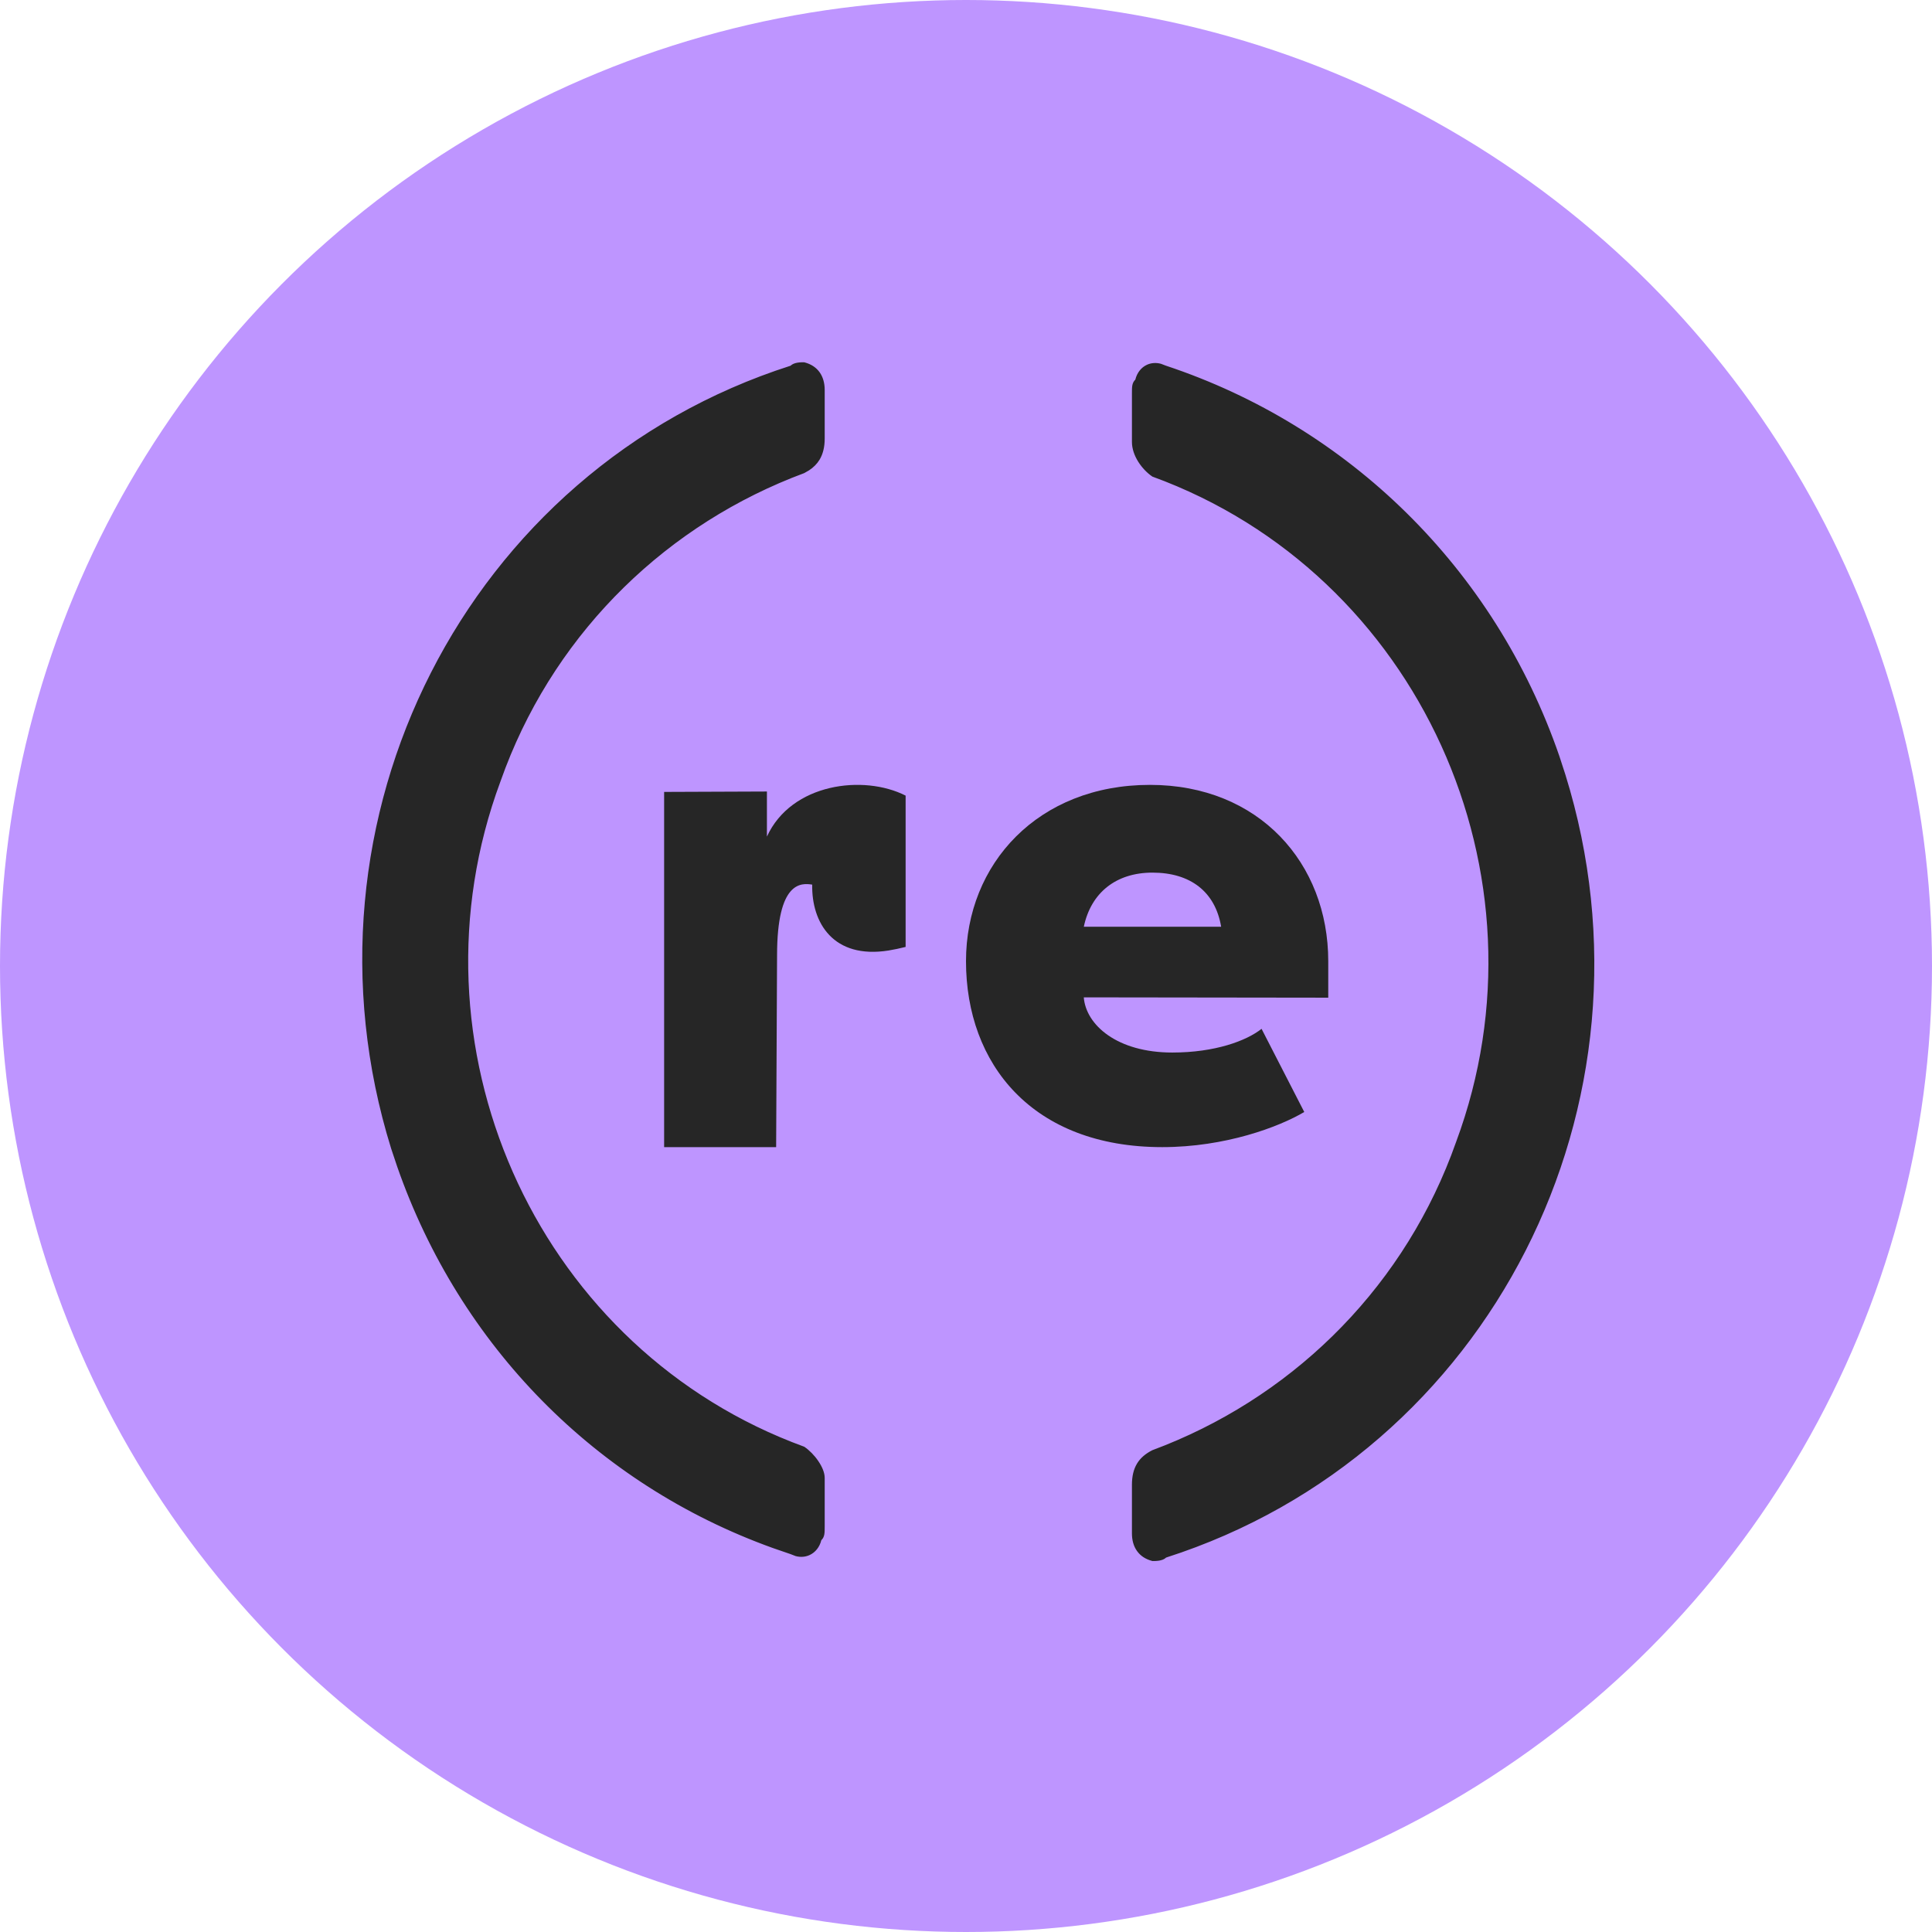
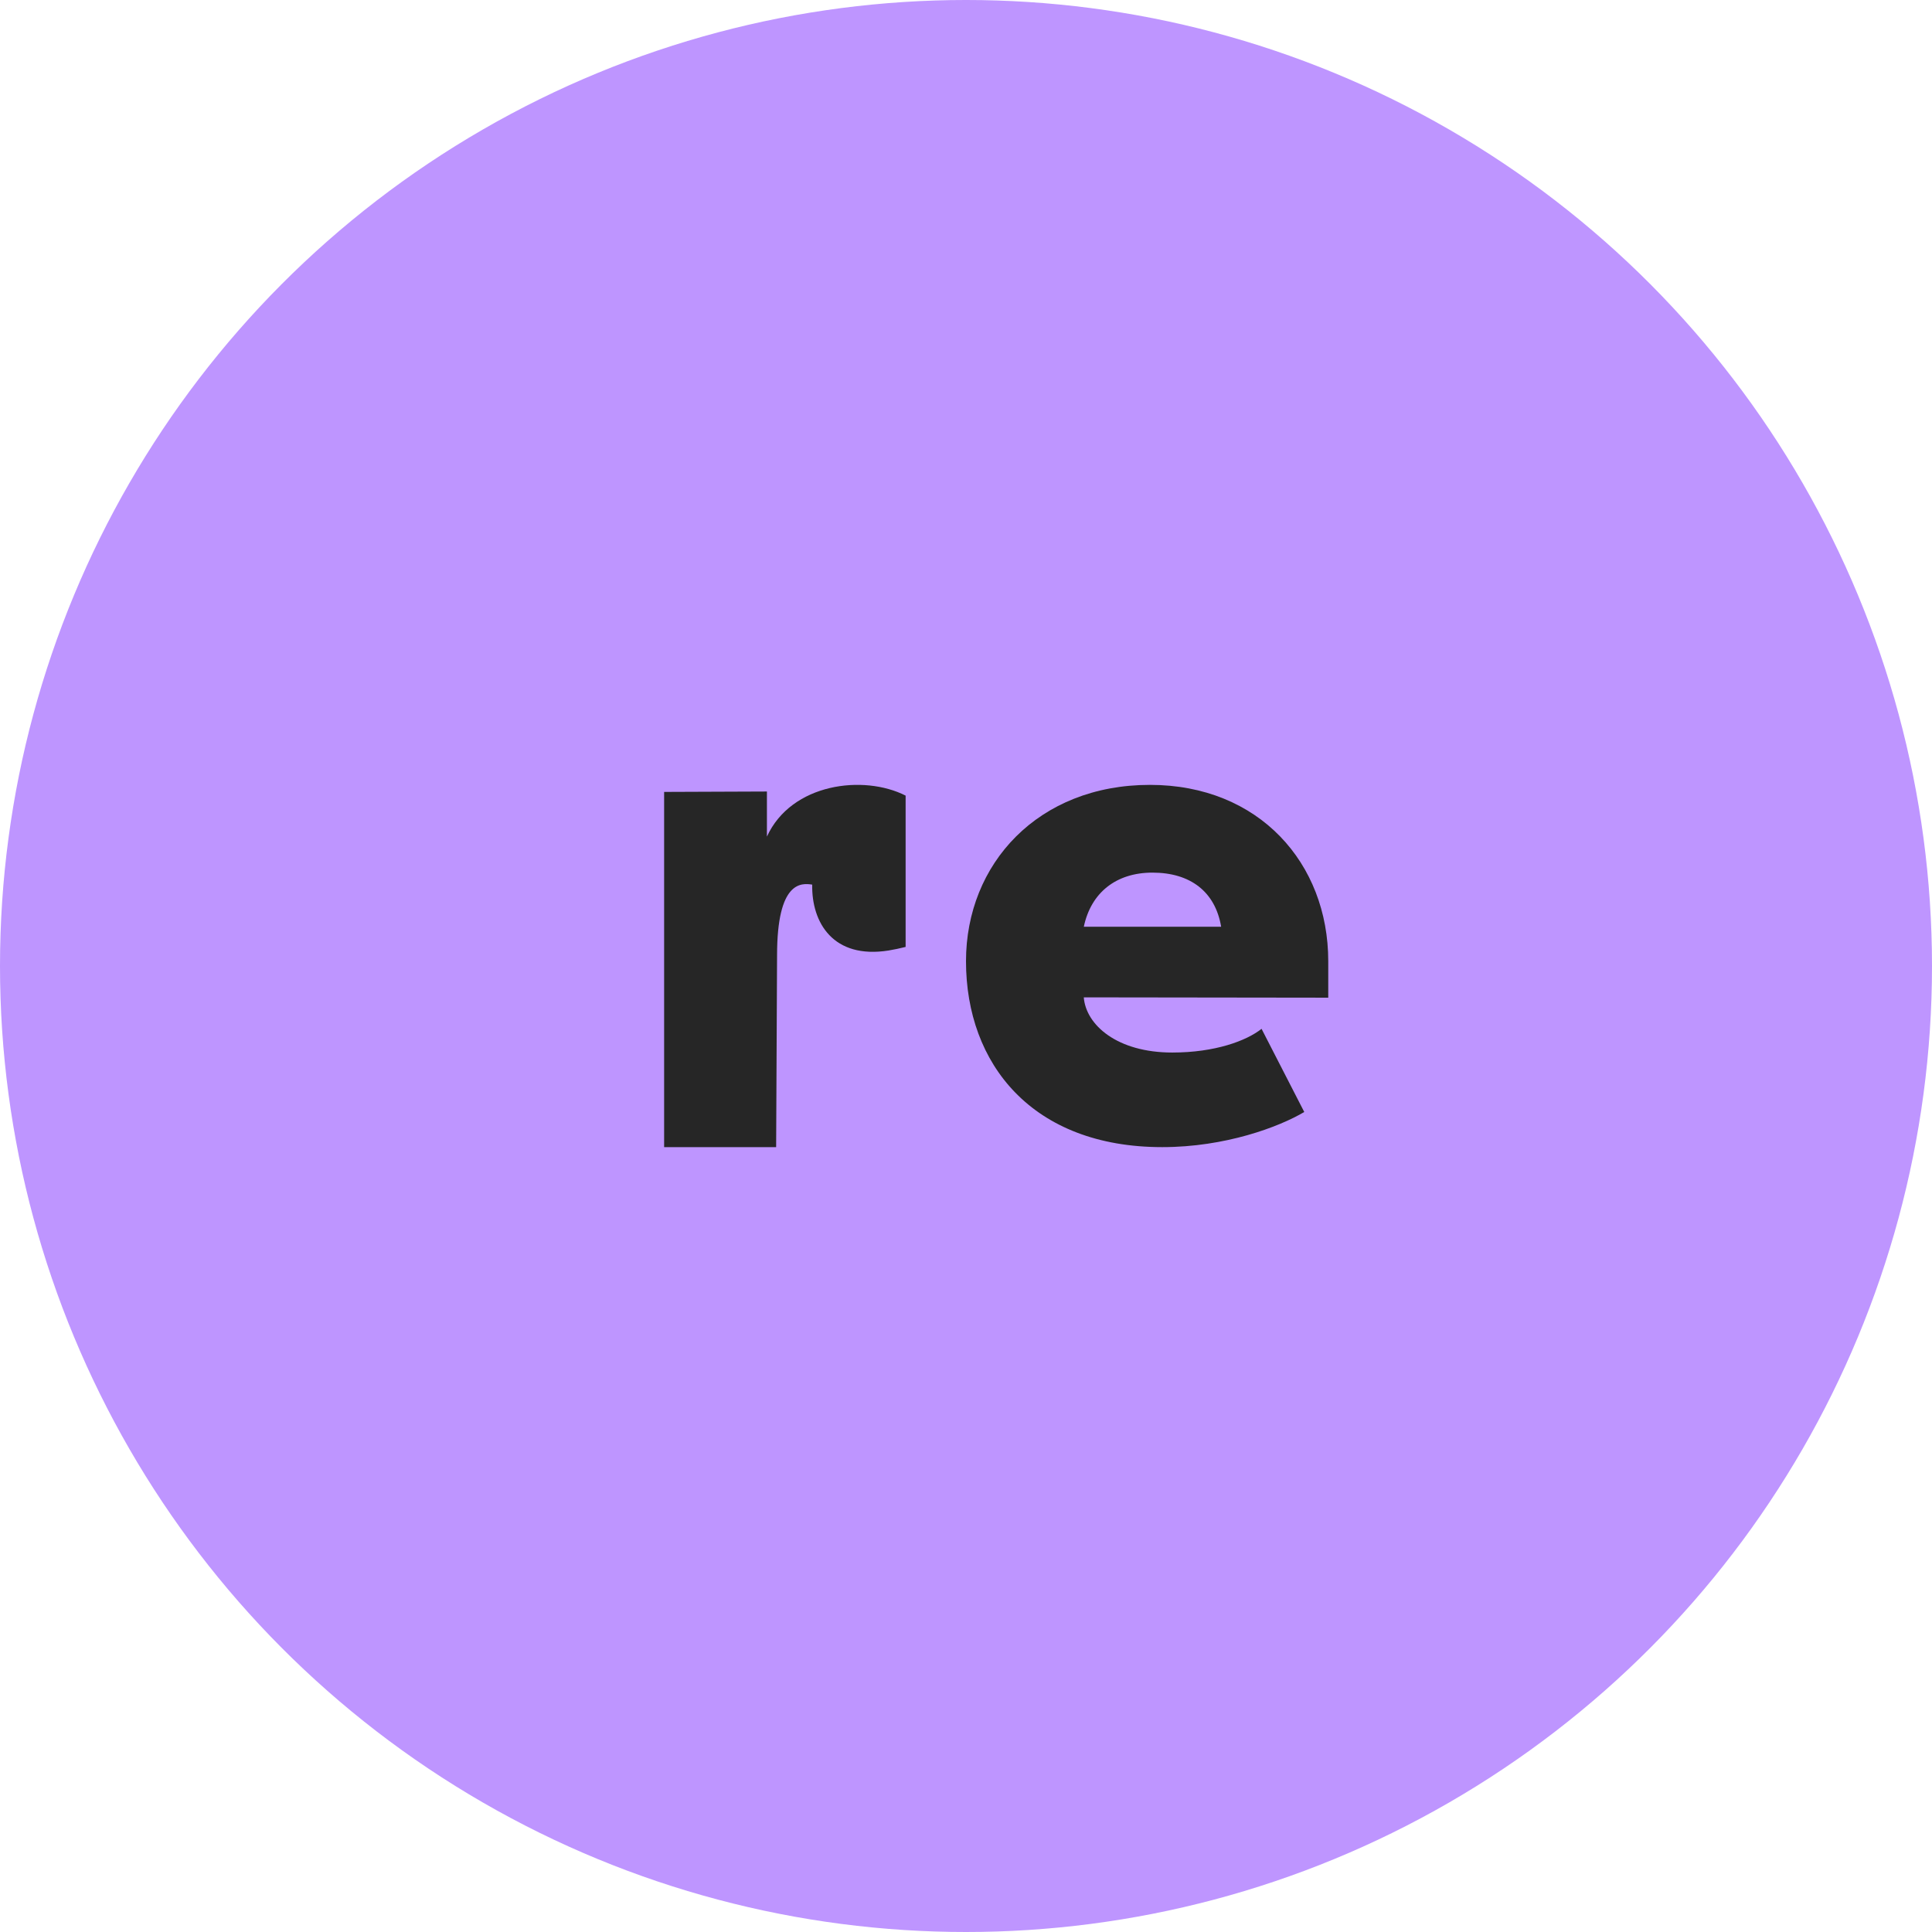
<svg xmlns="http://www.w3.org/2000/svg" width="48" height="48" viewBox="0 0 48 48" fill="none">
  <g id="US Treasuries">
    <circle id="Ellipse 78" cx="24" cy="24" r="24" fill="#BE95FF" />
-     <path id="Vector" d="M28.839 9.054L28.962 9.101L28.965 9.102C33.478 10.601 37.117 14.118 38.727 18.793L38.875 19.248C41.416 27.417 37.012 36.102 28.965 38.682L28.97 38.698L28.964 38.68L28.958 38.687C28.919 38.726 28.859 38.746 28.797 38.757C28.737 38.767 28.676 38.767 28.634 38.767C28.468 38.724 28.345 38.641 28.263 38.526C28.18 38.411 28.139 38.264 28.139 38.095V36.891C28.139 36.678 28.18 36.508 28.263 36.371C28.345 36.235 28.469 36.13 28.636 36.045C32.008 34.792 34.744 32.165 36.069 28.711L36.193 28.374C38.656 21.738 35.26 14.24 28.638 11.826C28.513 11.741 28.389 11.614 28.295 11.466C28.201 11.317 28.139 11.148 28.139 10.979V9.774C28.139 9.601 28.14 9.523 28.219 9.442L28.221 9.444L28.223 9.435C28.264 9.267 28.367 9.141 28.5 9.079C28.599 9.033 28.717 9.021 28.839 9.054ZM19.977 9.017C20.143 9.059 20.266 9.142 20.349 9.257C20.431 9.372 20.473 9.519 20.473 9.688V10.894C20.473 11.107 20.43 11.275 20.348 11.412C20.286 11.515 20.2 11.6 20.091 11.672L19.974 11.739C16.602 12.992 13.867 15.619 12.542 19.073L12.418 19.41C9.994 25.943 13.247 33.311 19.667 35.842L19.975 35.959C20.099 36.044 20.223 36.17 20.316 36.308C20.411 36.446 20.473 36.593 20.473 36.718V37.923C20.473 38.096 20.472 38.176 20.393 38.256L20.391 38.254L20.389 38.264C20.347 38.431 20.244 38.556 20.111 38.618C20.012 38.665 19.895 38.677 19.773 38.645L19.649 38.597L19.646 38.596L19.205 38.444C14.823 36.868 11.437 33.431 9.885 28.983L9.735 28.535C7.194 20.366 11.6 11.681 19.646 9.102L19.648 9.104L19.653 9.098C19.692 9.059 19.751 9.038 19.814 9.027C19.873 9.017 19.934 9.017 19.977 9.017Z" fill="#262626" stroke="#262626" stroke-width="0.033" />
-     <path id="Shape" d="M26.927 23.025C27.103 22.185 27.722 21.68 28.633 21.68C29.567 21.68 30.192 22.148 30.339 23.025H26.927ZM33 23.88C33 21.448 31.281 19.5 28.57 19.5C25.791 19.5 24 21.462 24 23.88C24 26.437 25.649 28.5 28.875 28.5C30.441 28.5 31.775 28 32.404 27.627L31.343 25.561C30.968 25.858 30.189 26.15 29.125 26.15C27.754 26.15 26.981 25.466 26.926 24.779L33 24.787L33 23.88Z" fill="#262626" />
+     <path id="Shape" d="M26.927 23.025C27.103 22.185 27.722 21.68 28.633 21.68C29.567 21.68 30.192 22.148 30.339 23.025H26.927ZM33 23.88C33 21.448 31.281 19.5 28.57 19.5C25.791 19.5 24 21.462 24 23.88C24 26.437 25.649 28.5 28.875 28.5C30.441 28.5 31.775 28 32.404 27.627L31.343 25.561C30.968 25.858 30.189 26.15 29.125 26.15C27.754 26.15 26.981 25.466 26.926 24.779L33 24.787Z" fill="#262626" />
    <path id="Path" d="M19.306 23.736C19.306 21.881 19.91 21.937 20.179 21.978C20.161 22.923 20.701 23.833 22.076 23.615C22.18 23.599 22.387 23.556 22.5 23.526V19.767C21.459 19.237 19.662 19.456 19.054 20.785V19.665L16.5 19.675V28.5H19.283L19.306 23.736Z" fill="#262626" />
  </g>
</svg>